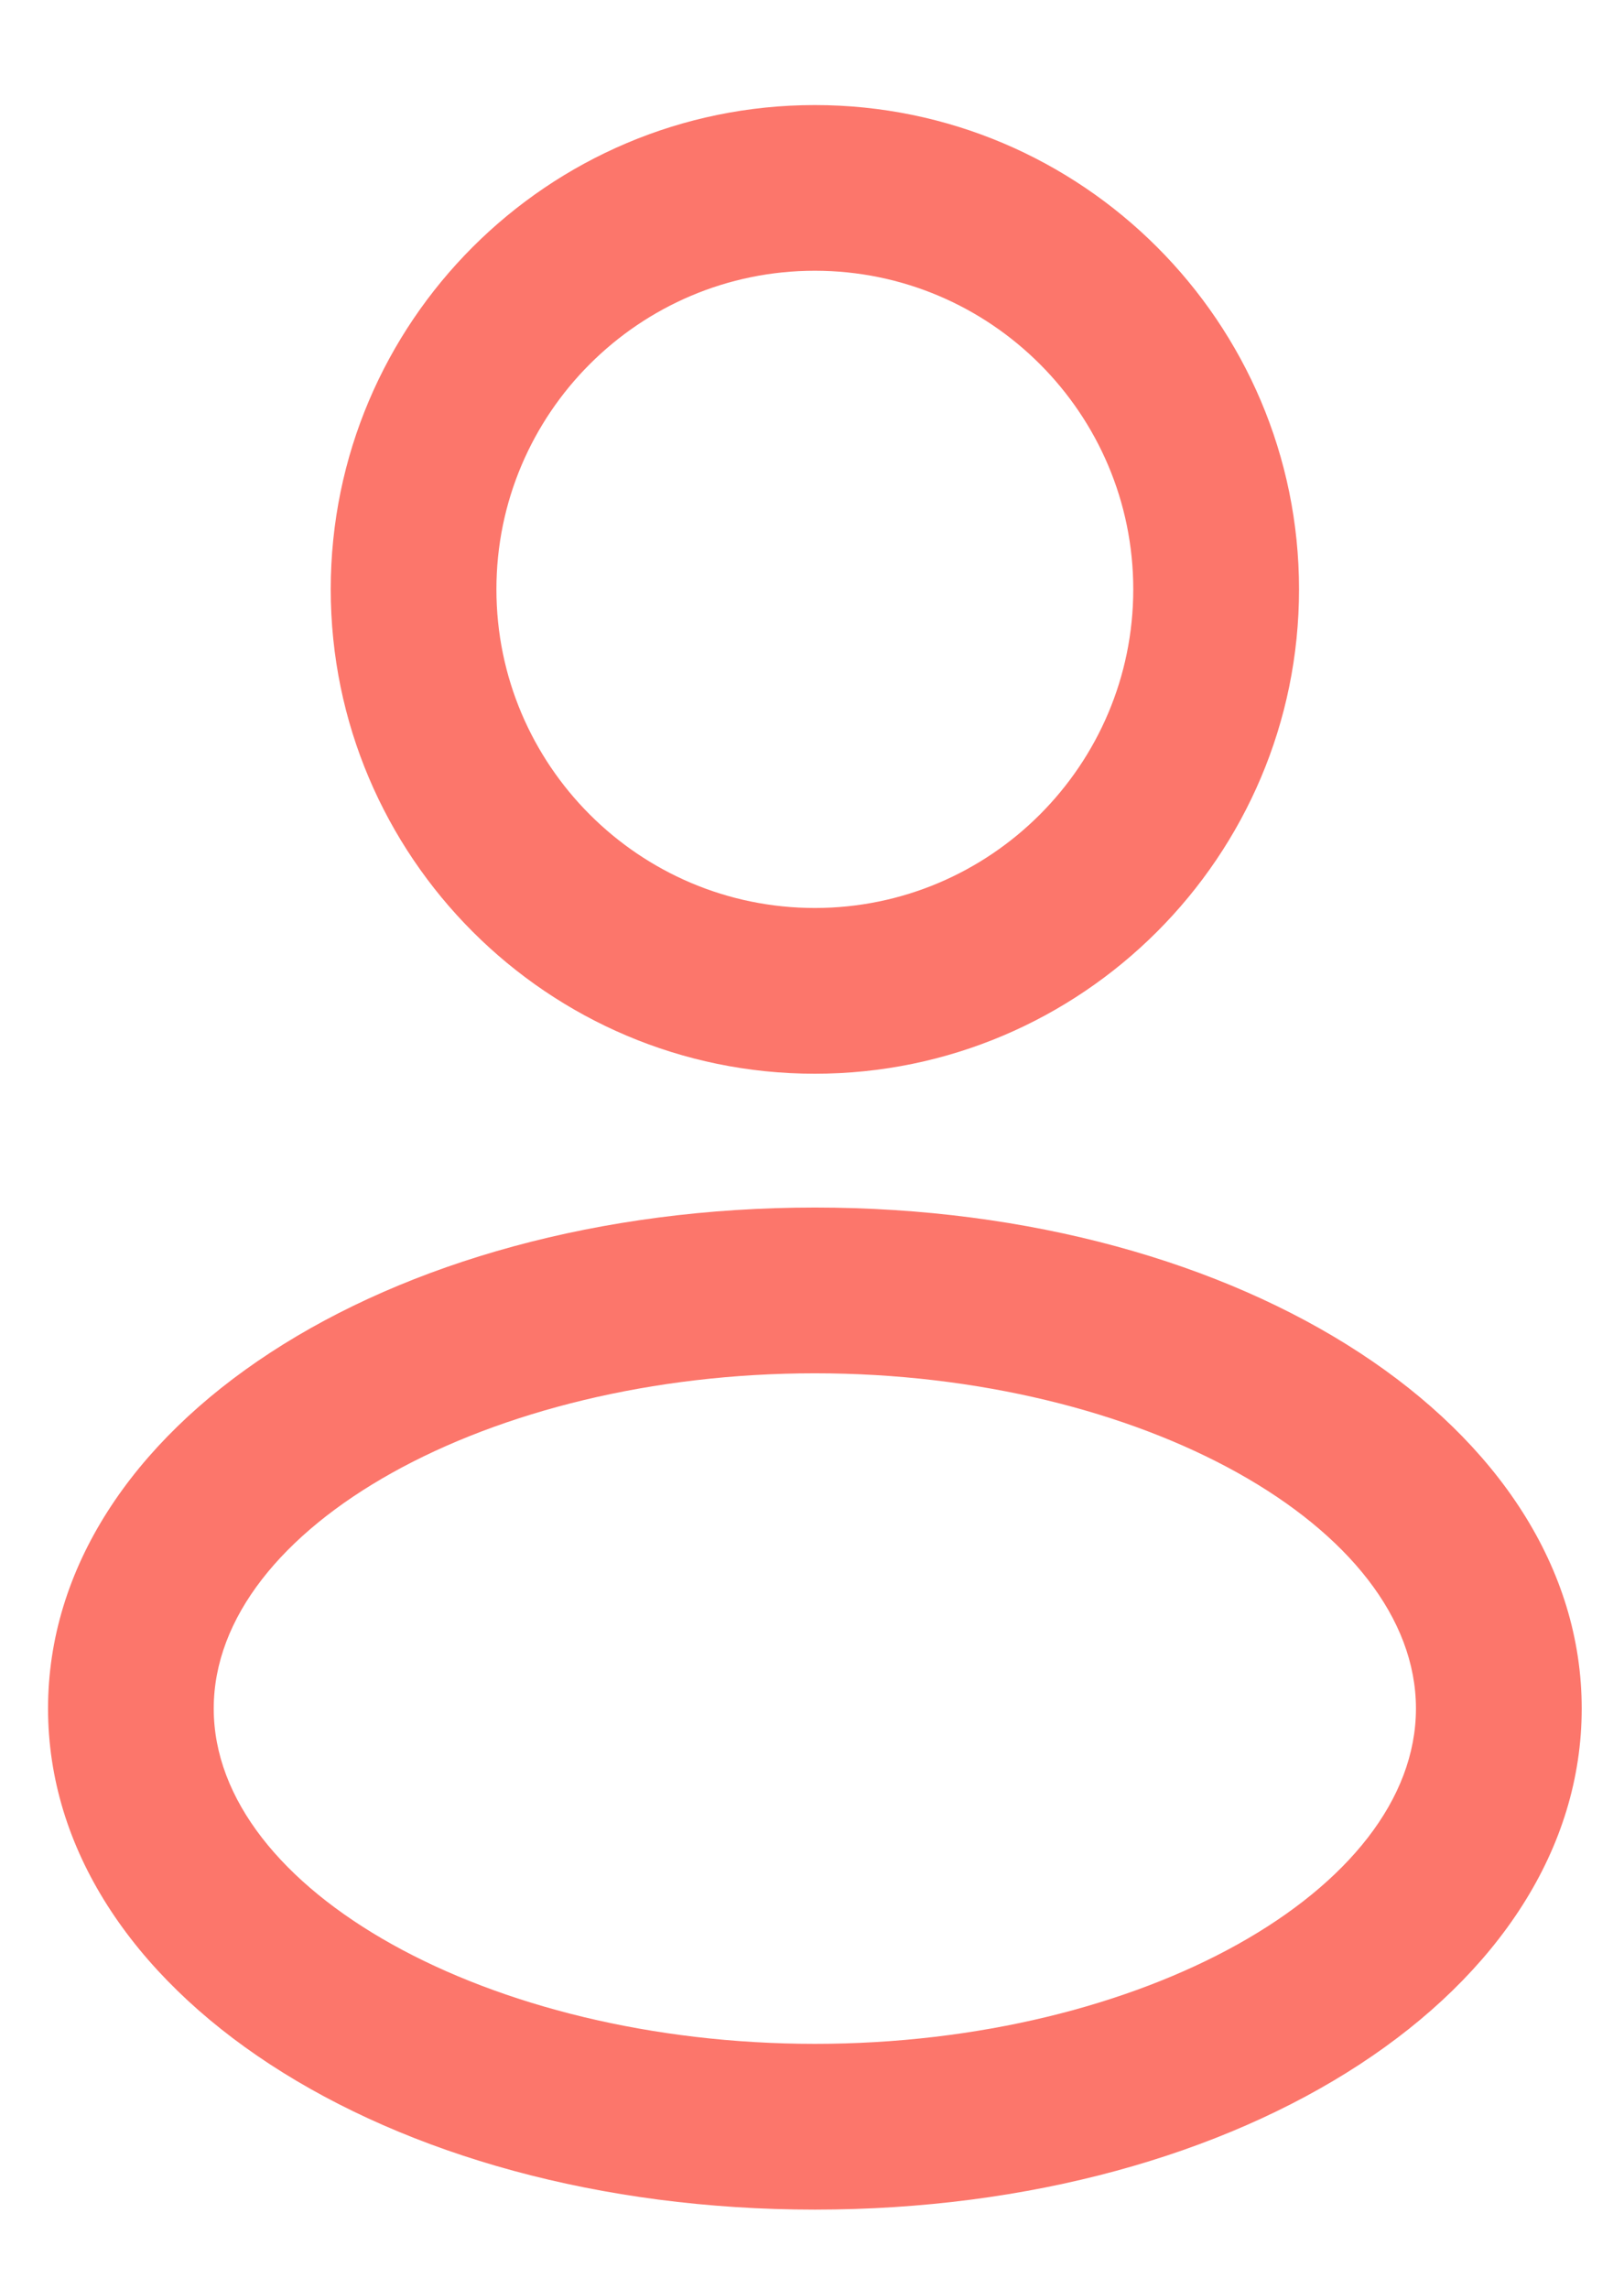
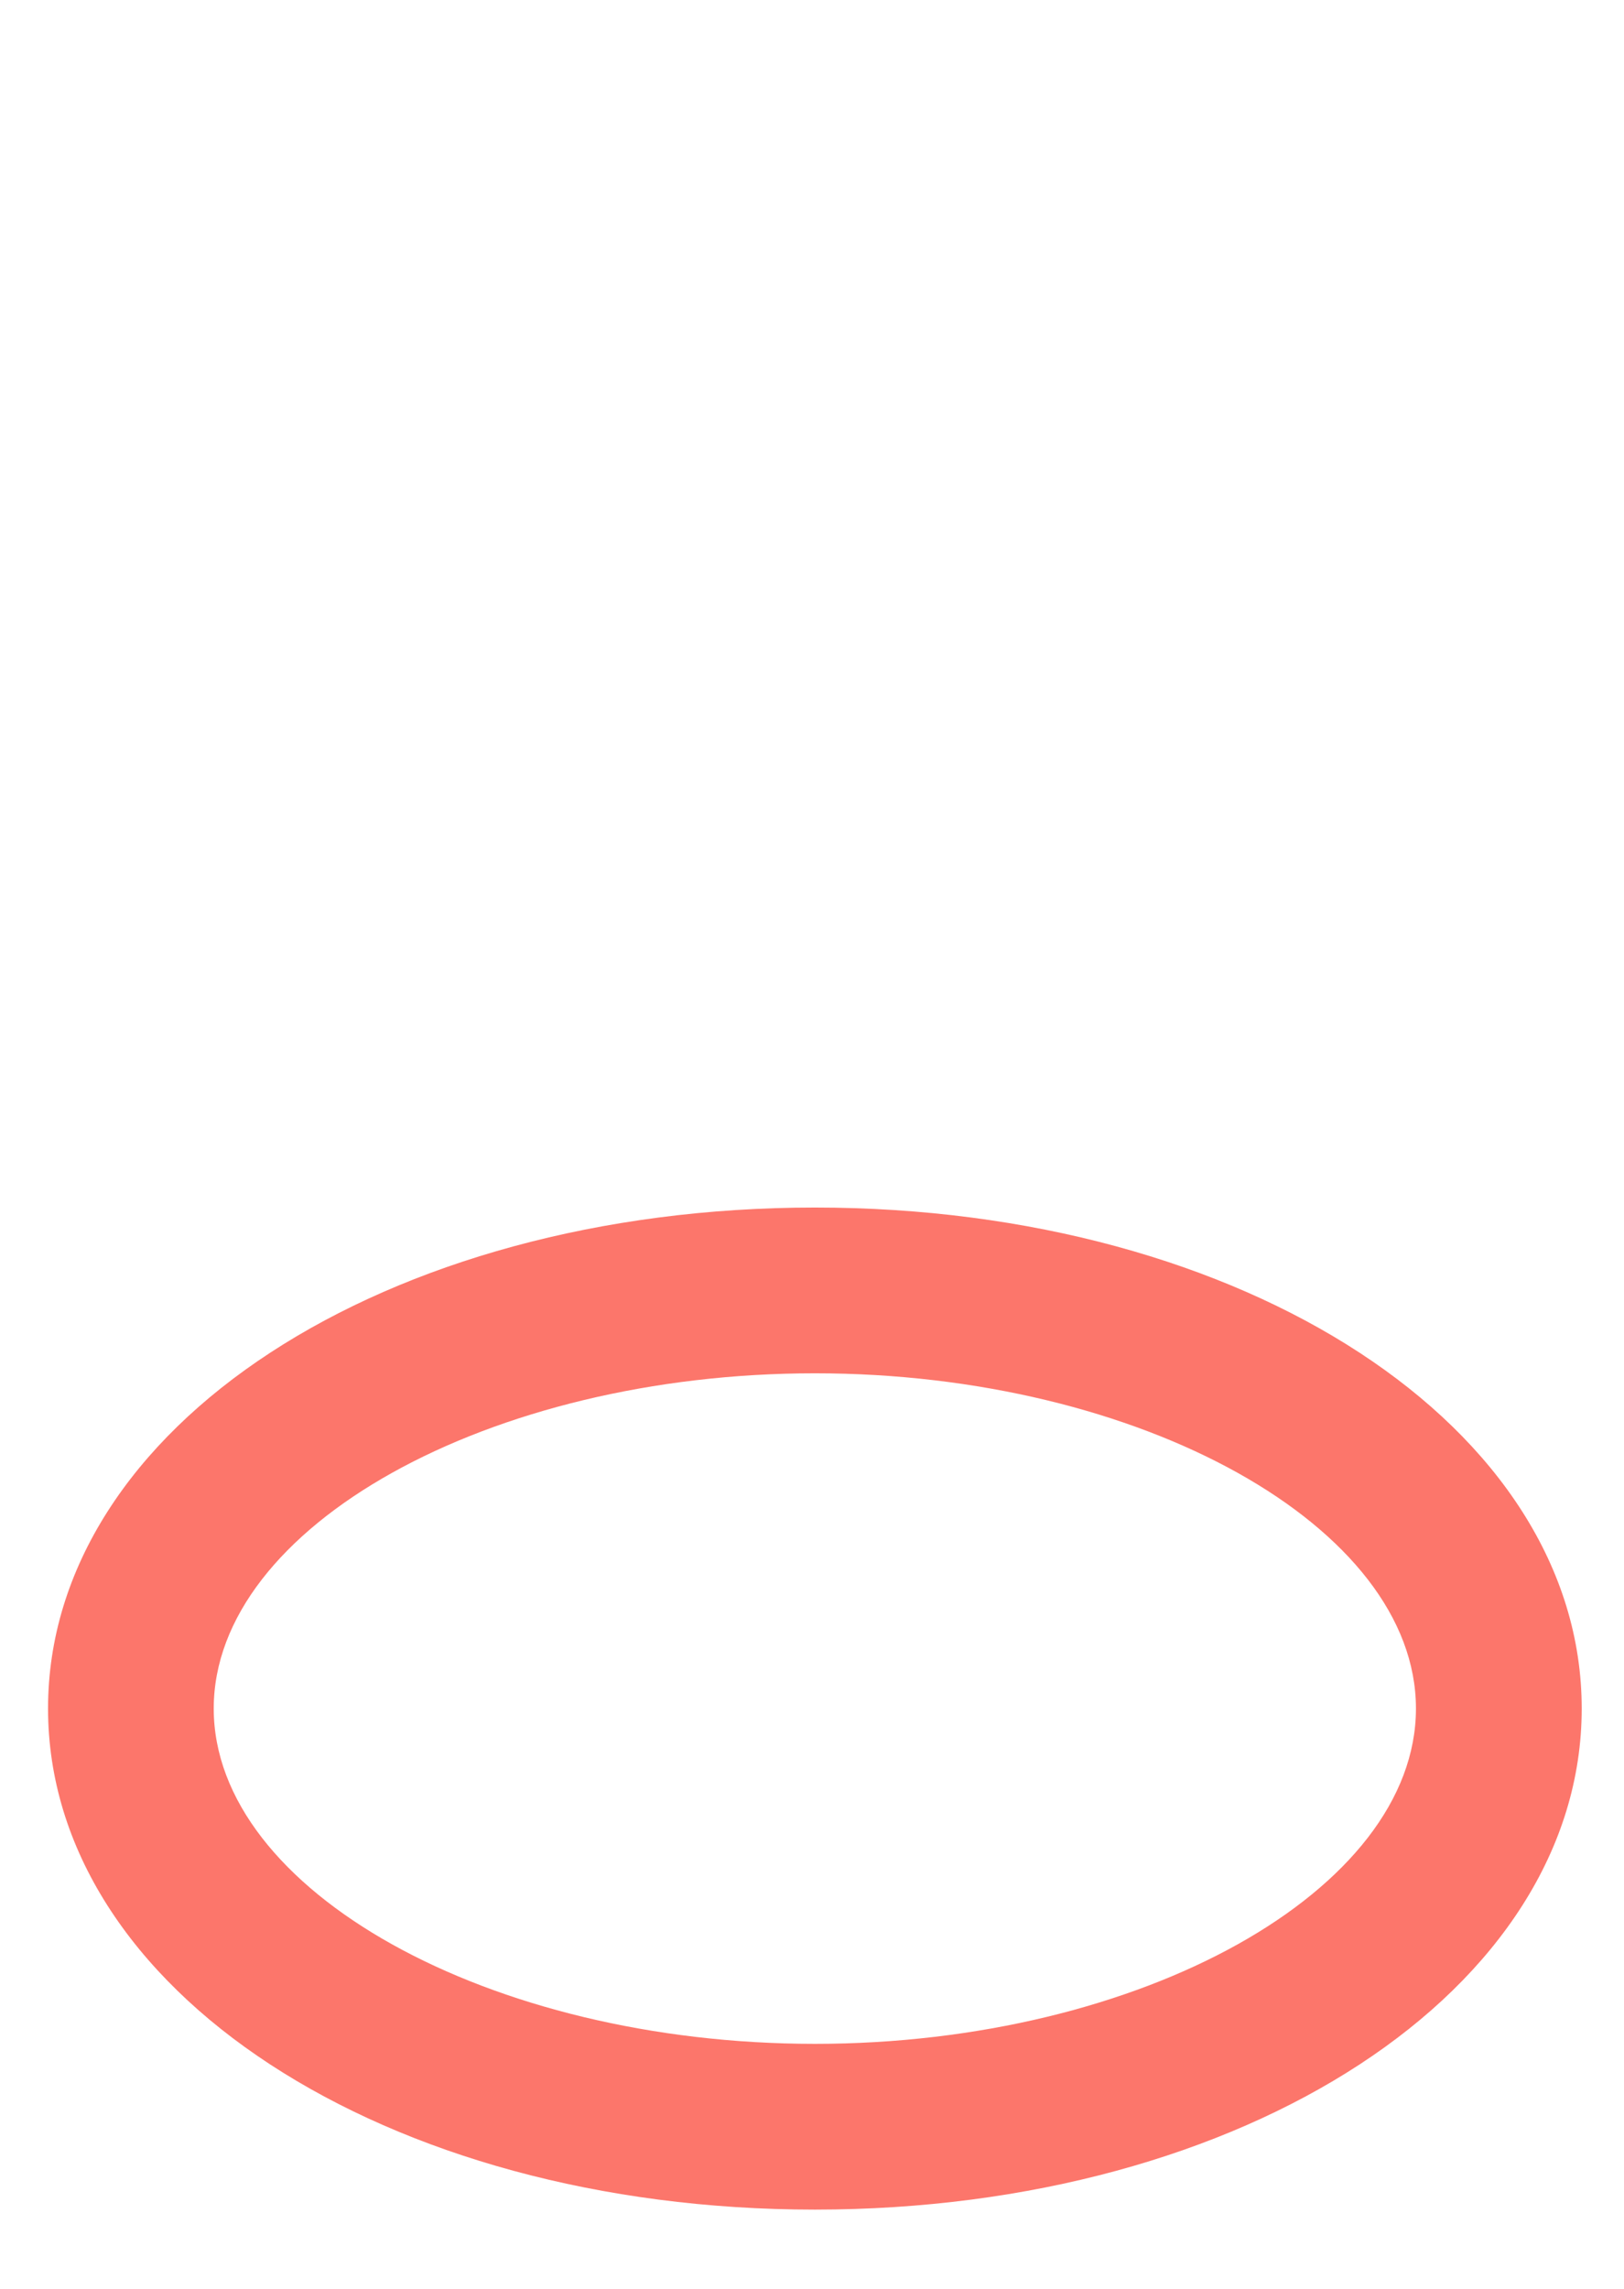
<svg xmlns="http://www.w3.org/2000/svg" version="1.1" id="圖層_1" x="0px" y="0px" width="20.584px" height="29px" viewBox="0 0 20.584 29" enable-background="new 0 0 20.584 29" xml:space="preserve">
  <g>
    <g>
-       <path fill="#FC766B" d="M10.328,13.603c-3.384,0-6.136-2.753-6.136-6.137c0-3.383,2.752-6.135,6.136-6.135    s6.137,2.752,6.137,6.135C16.465,10.85,13.712,13.603,10.328,13.603z M10.328,3.43c-2.226,0-4.036,1.81-4.036,4.036    c0,2.227,1.811,4.037,4.036,4.037s4.036-1.811,4.036-4.037C14.364,5.24,12.554,3.43,10.328,3.43z" />
-     </g>
+       </g>
    <g>
      <path fill="#FC766B" d="M10.329,27.993c-5.451,0-9.72-2.787-9.72-6.348c0-3.559,4.27-6.347,9.72-6.347    c5.45,0,9.719,2.788,9.719,6.347C20.048,25.206,15.779,27.993,10.329,27.993z M10.329,17.398c-4.13,0-7.62,1.945-7.62,4.247    c0,2.303,3.49,4.248,7.62,4.248c4.13,0,7.618-1.945,7.618-4.248C17.947,19.344,14.459,17.398,10.329,17.398z" />
    </g>
  </g>
</svg>